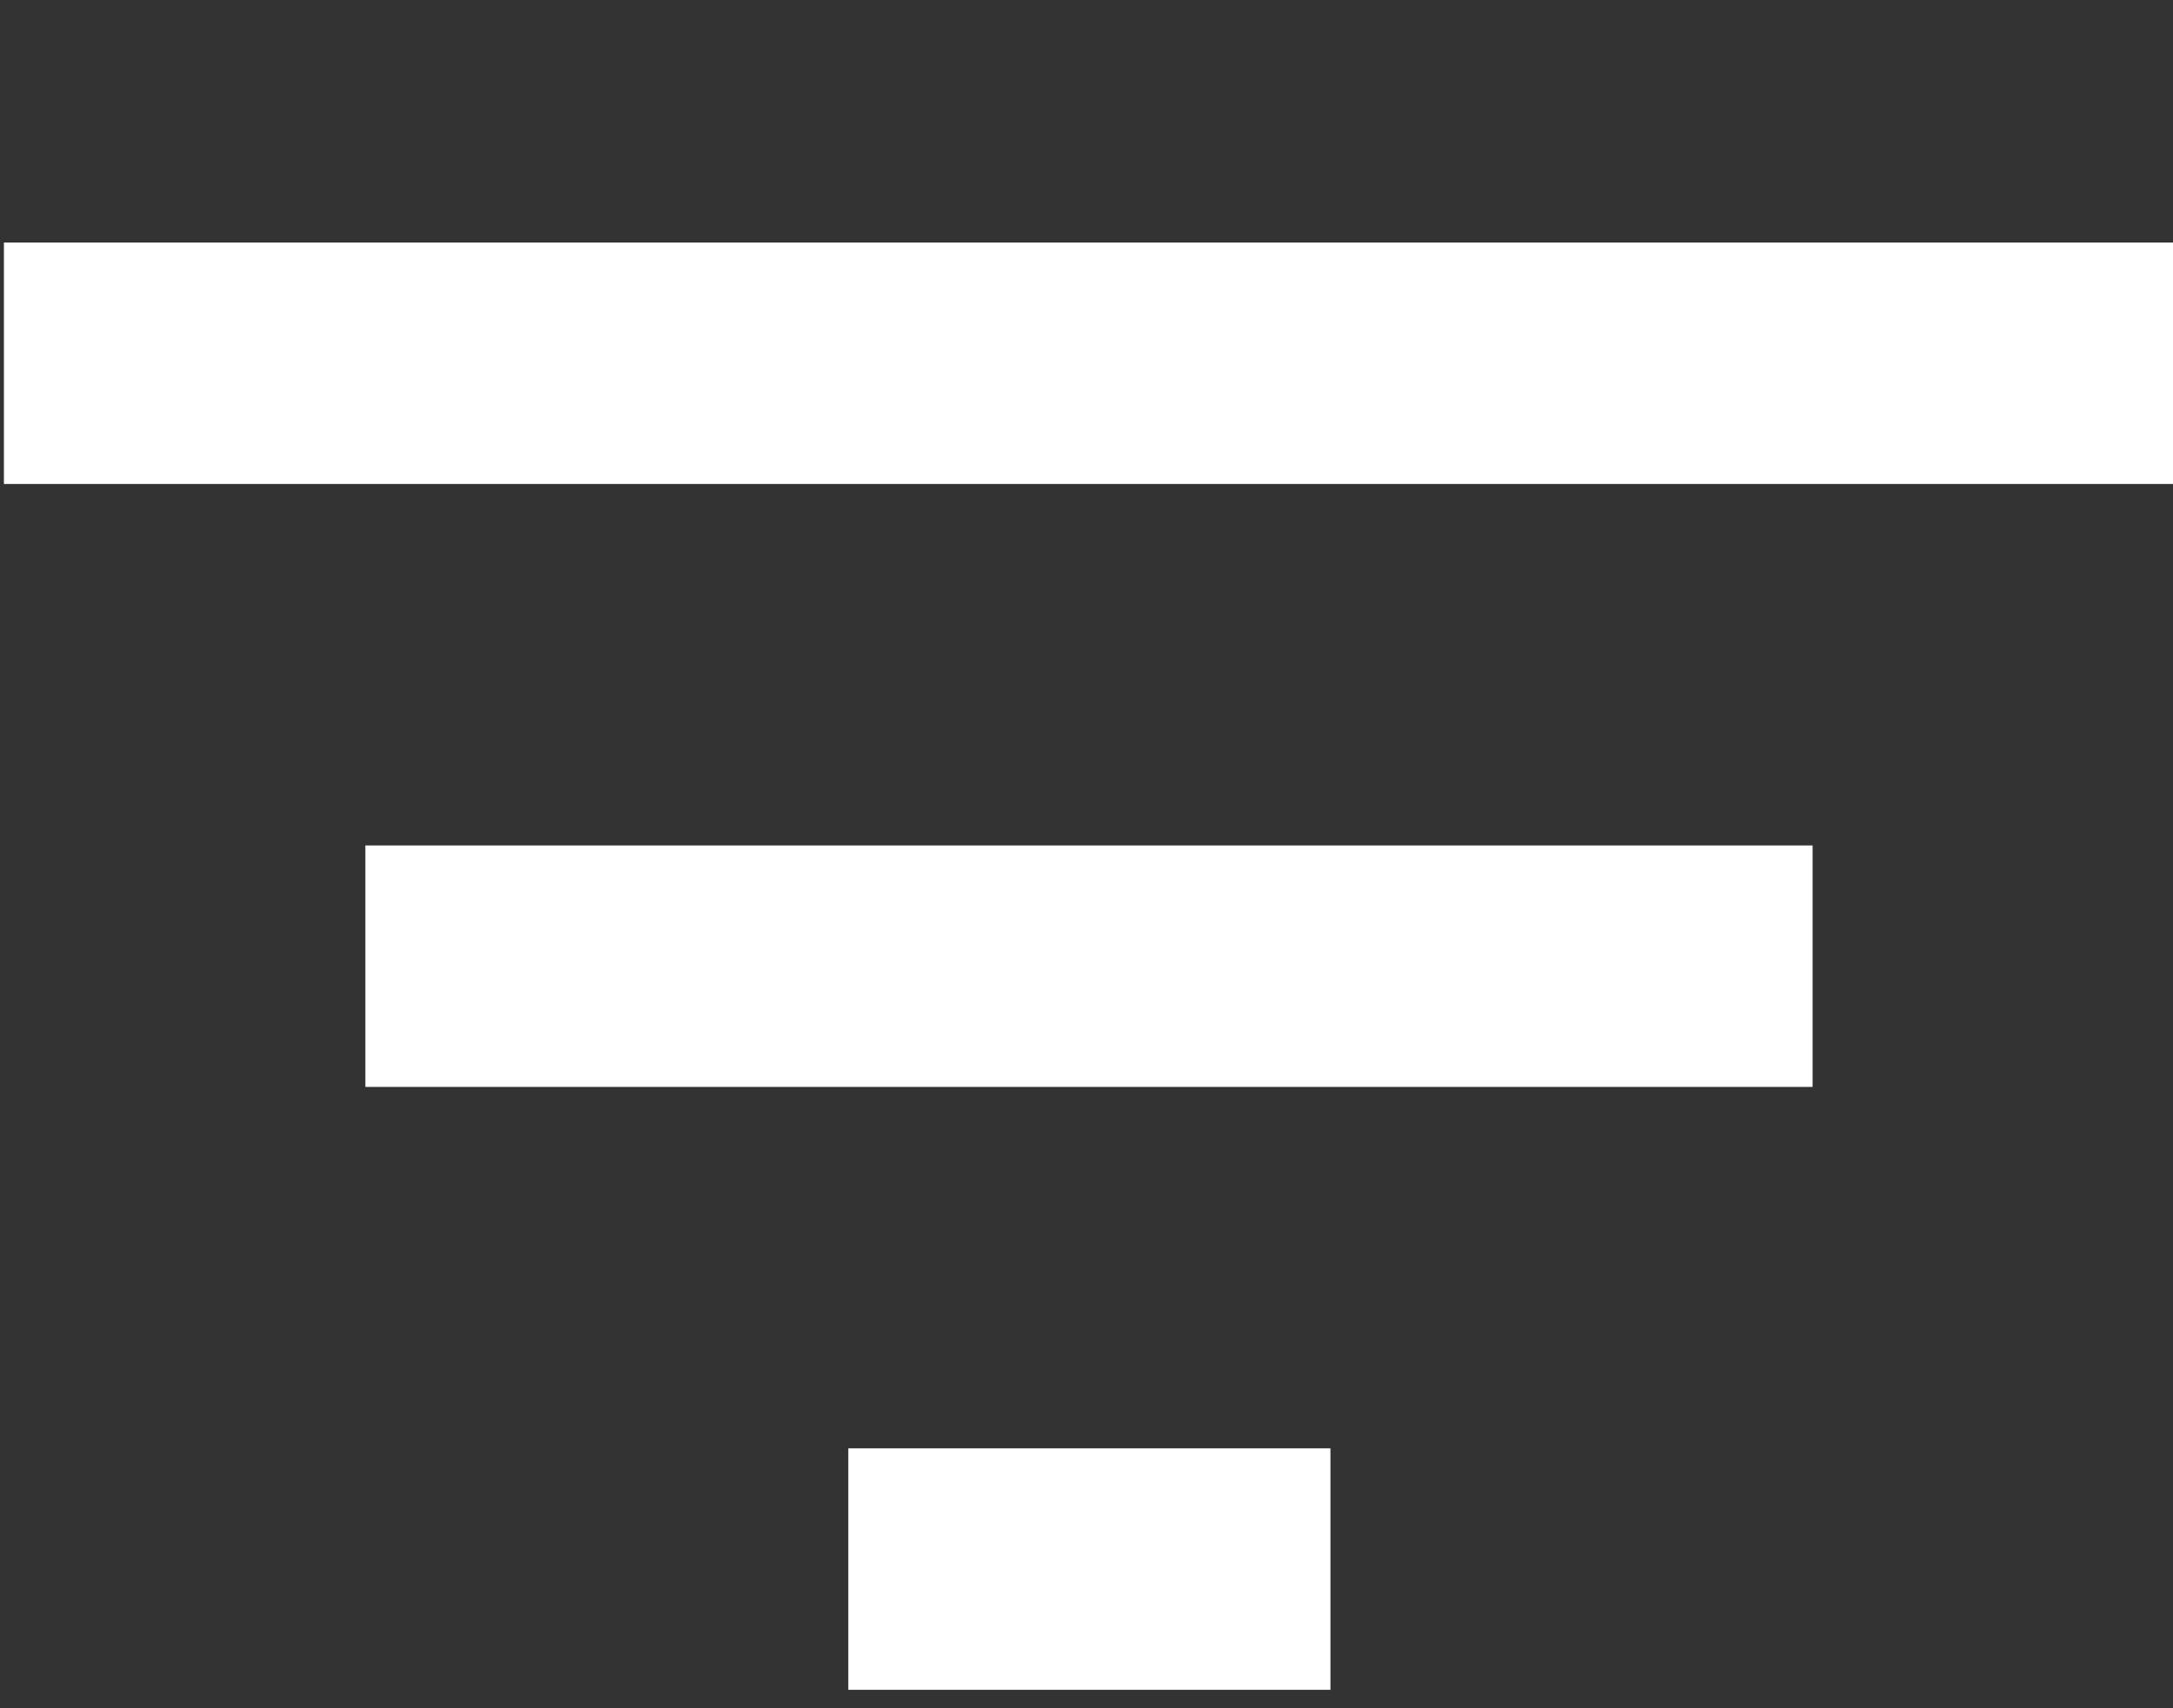
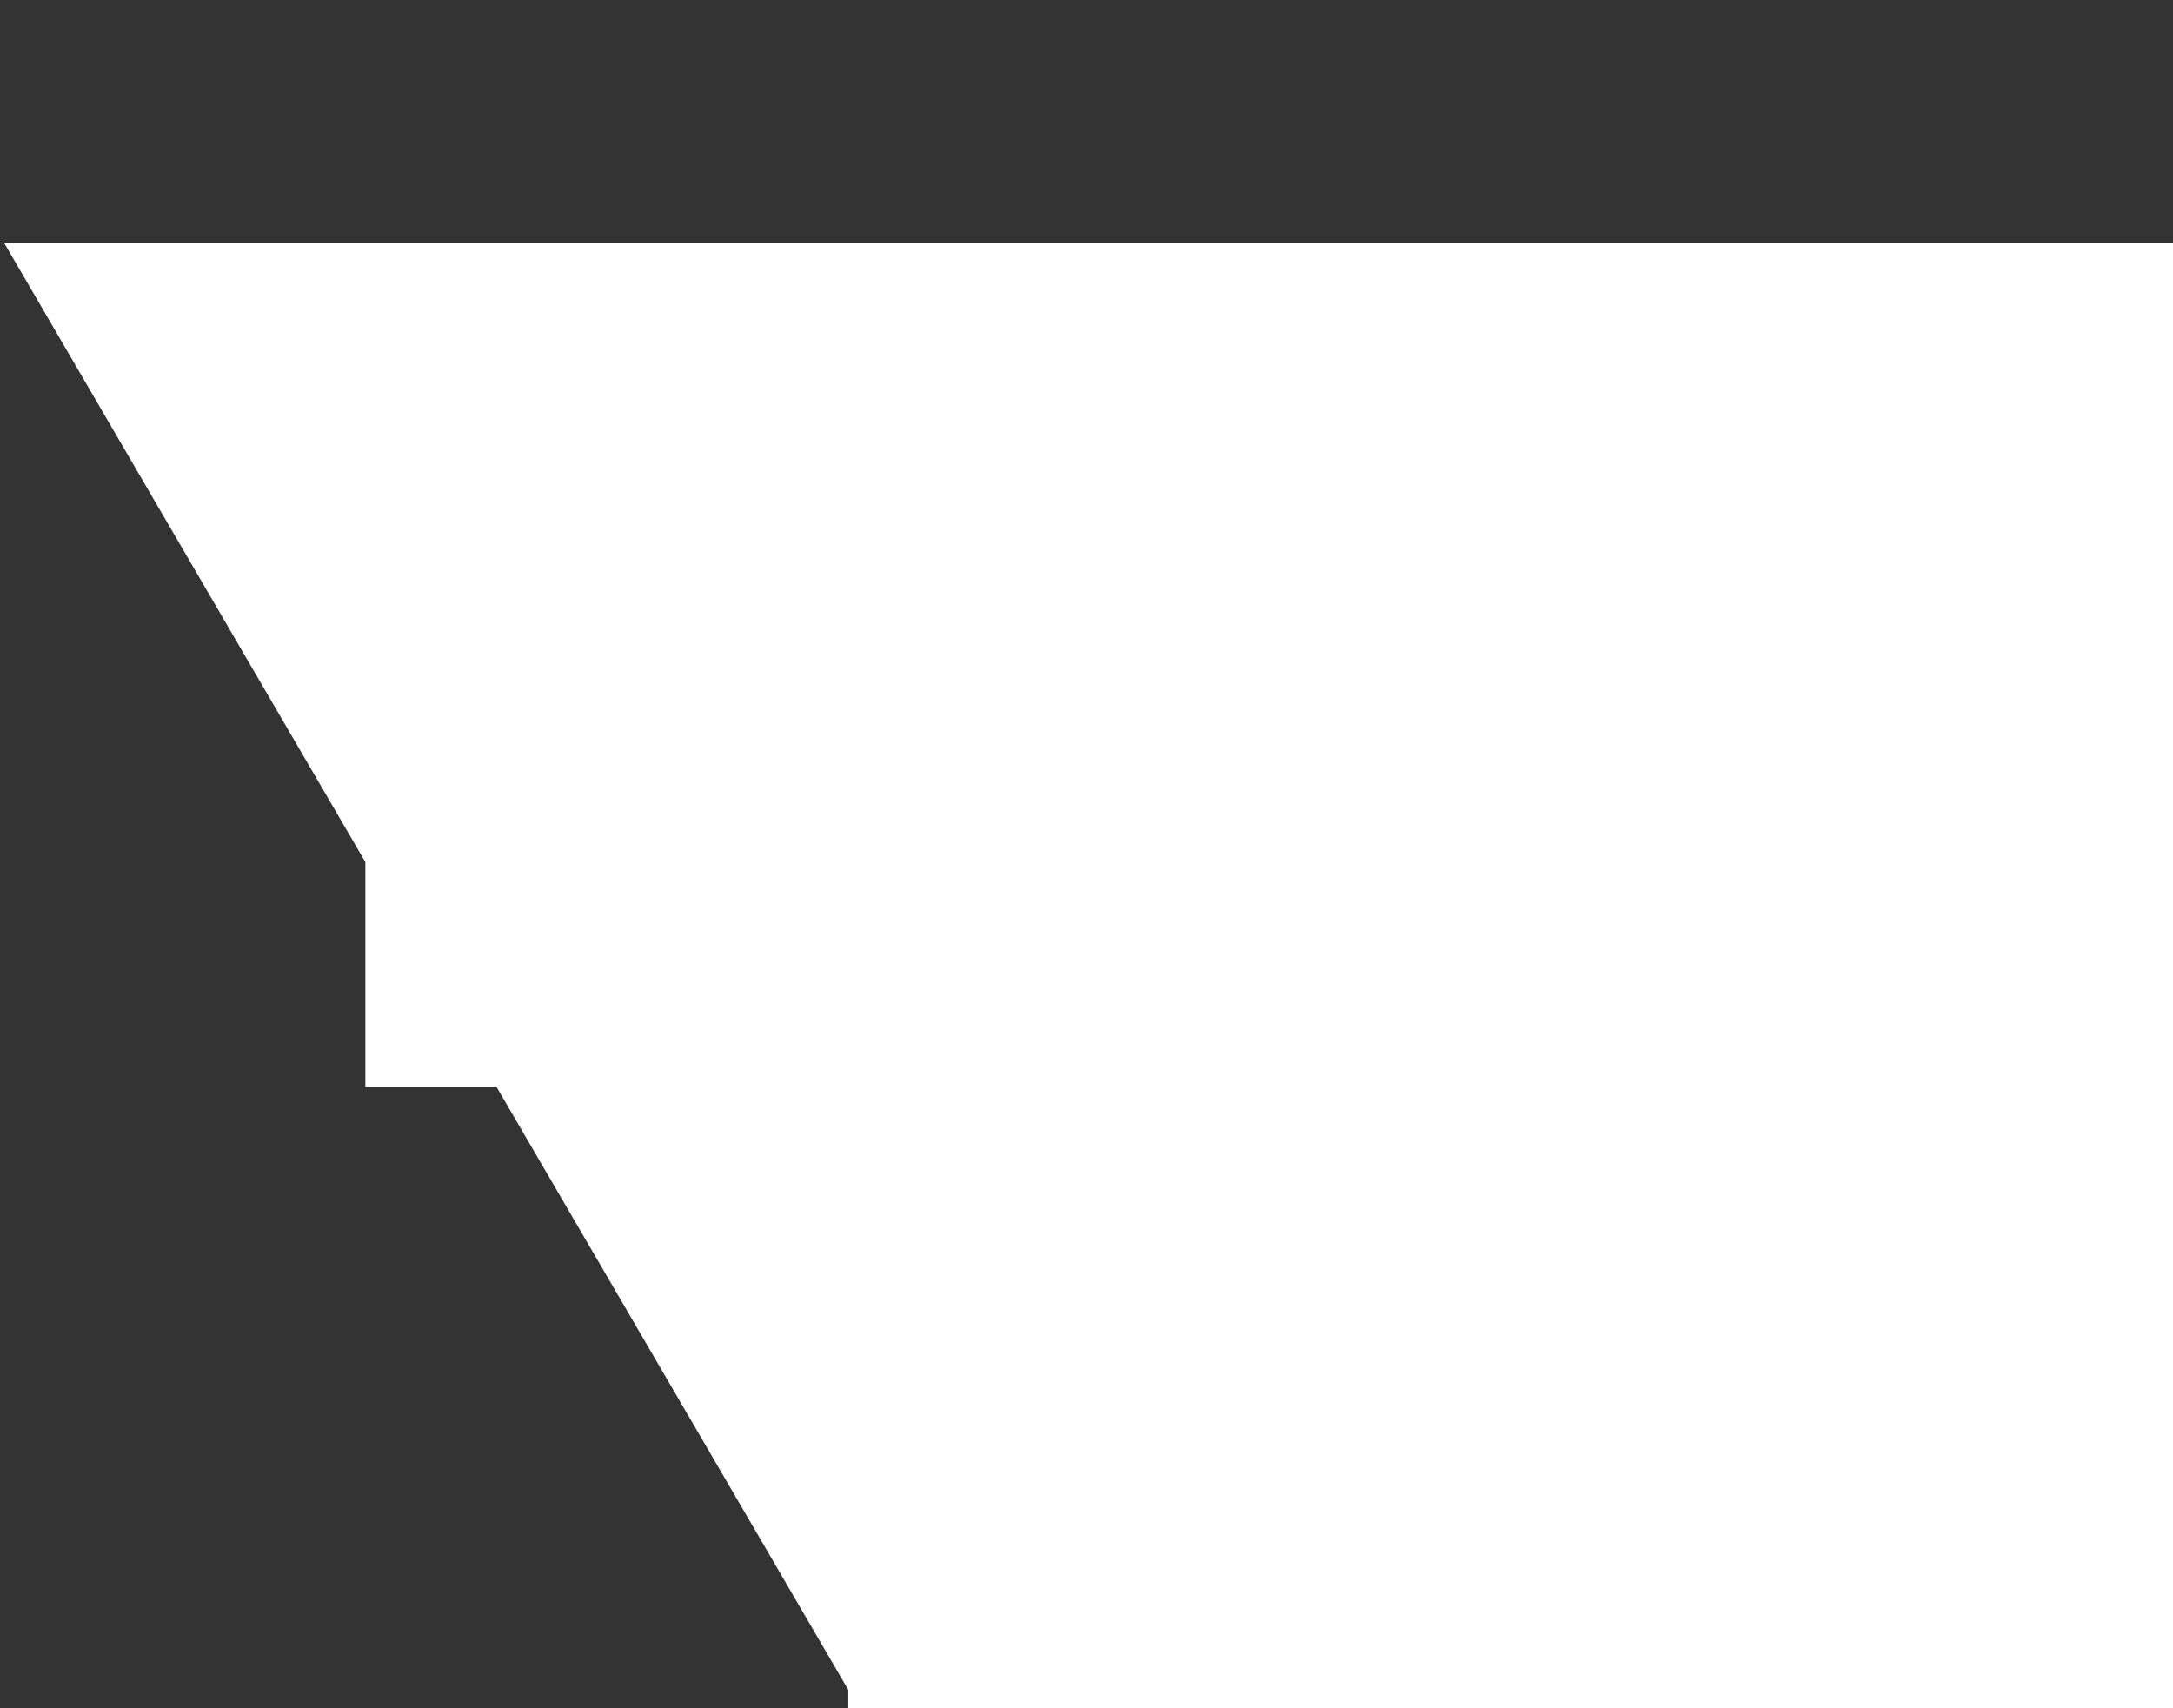
<svg xmlns="http://www.w3.org/2000/svg" version="1.1" id="Layer_1" x="0px" y="0px" viewBox="0 0 14.417 11.334" style="enable-background:new 0 0 14.417 11.334;" xml:space="preserve">
  <rect x="0" y="0" width="14.417" height="11.334" fill="#333333" stroke="none" />
  <g>
-     <path style="fill:#FFFFFF;" d="M5.628,11.211h3.199V9.609H5.628V11.211z M0.026,1.609v1.602h14.398V1.609H0.026z M2.424,7.211   h9.602V5.609H2.424V7.211z M2.424,7.211" />
+     <path style="fill:#FFFFFF;" d="M5.628,11.211h3.199V9.609H5.628V11.211z v1.602h14.398V1.609H0.026z M2.424,7.211   h9.602V5.609H2.424V7.211z M2.424,7.211" />
  </g>
</svg>